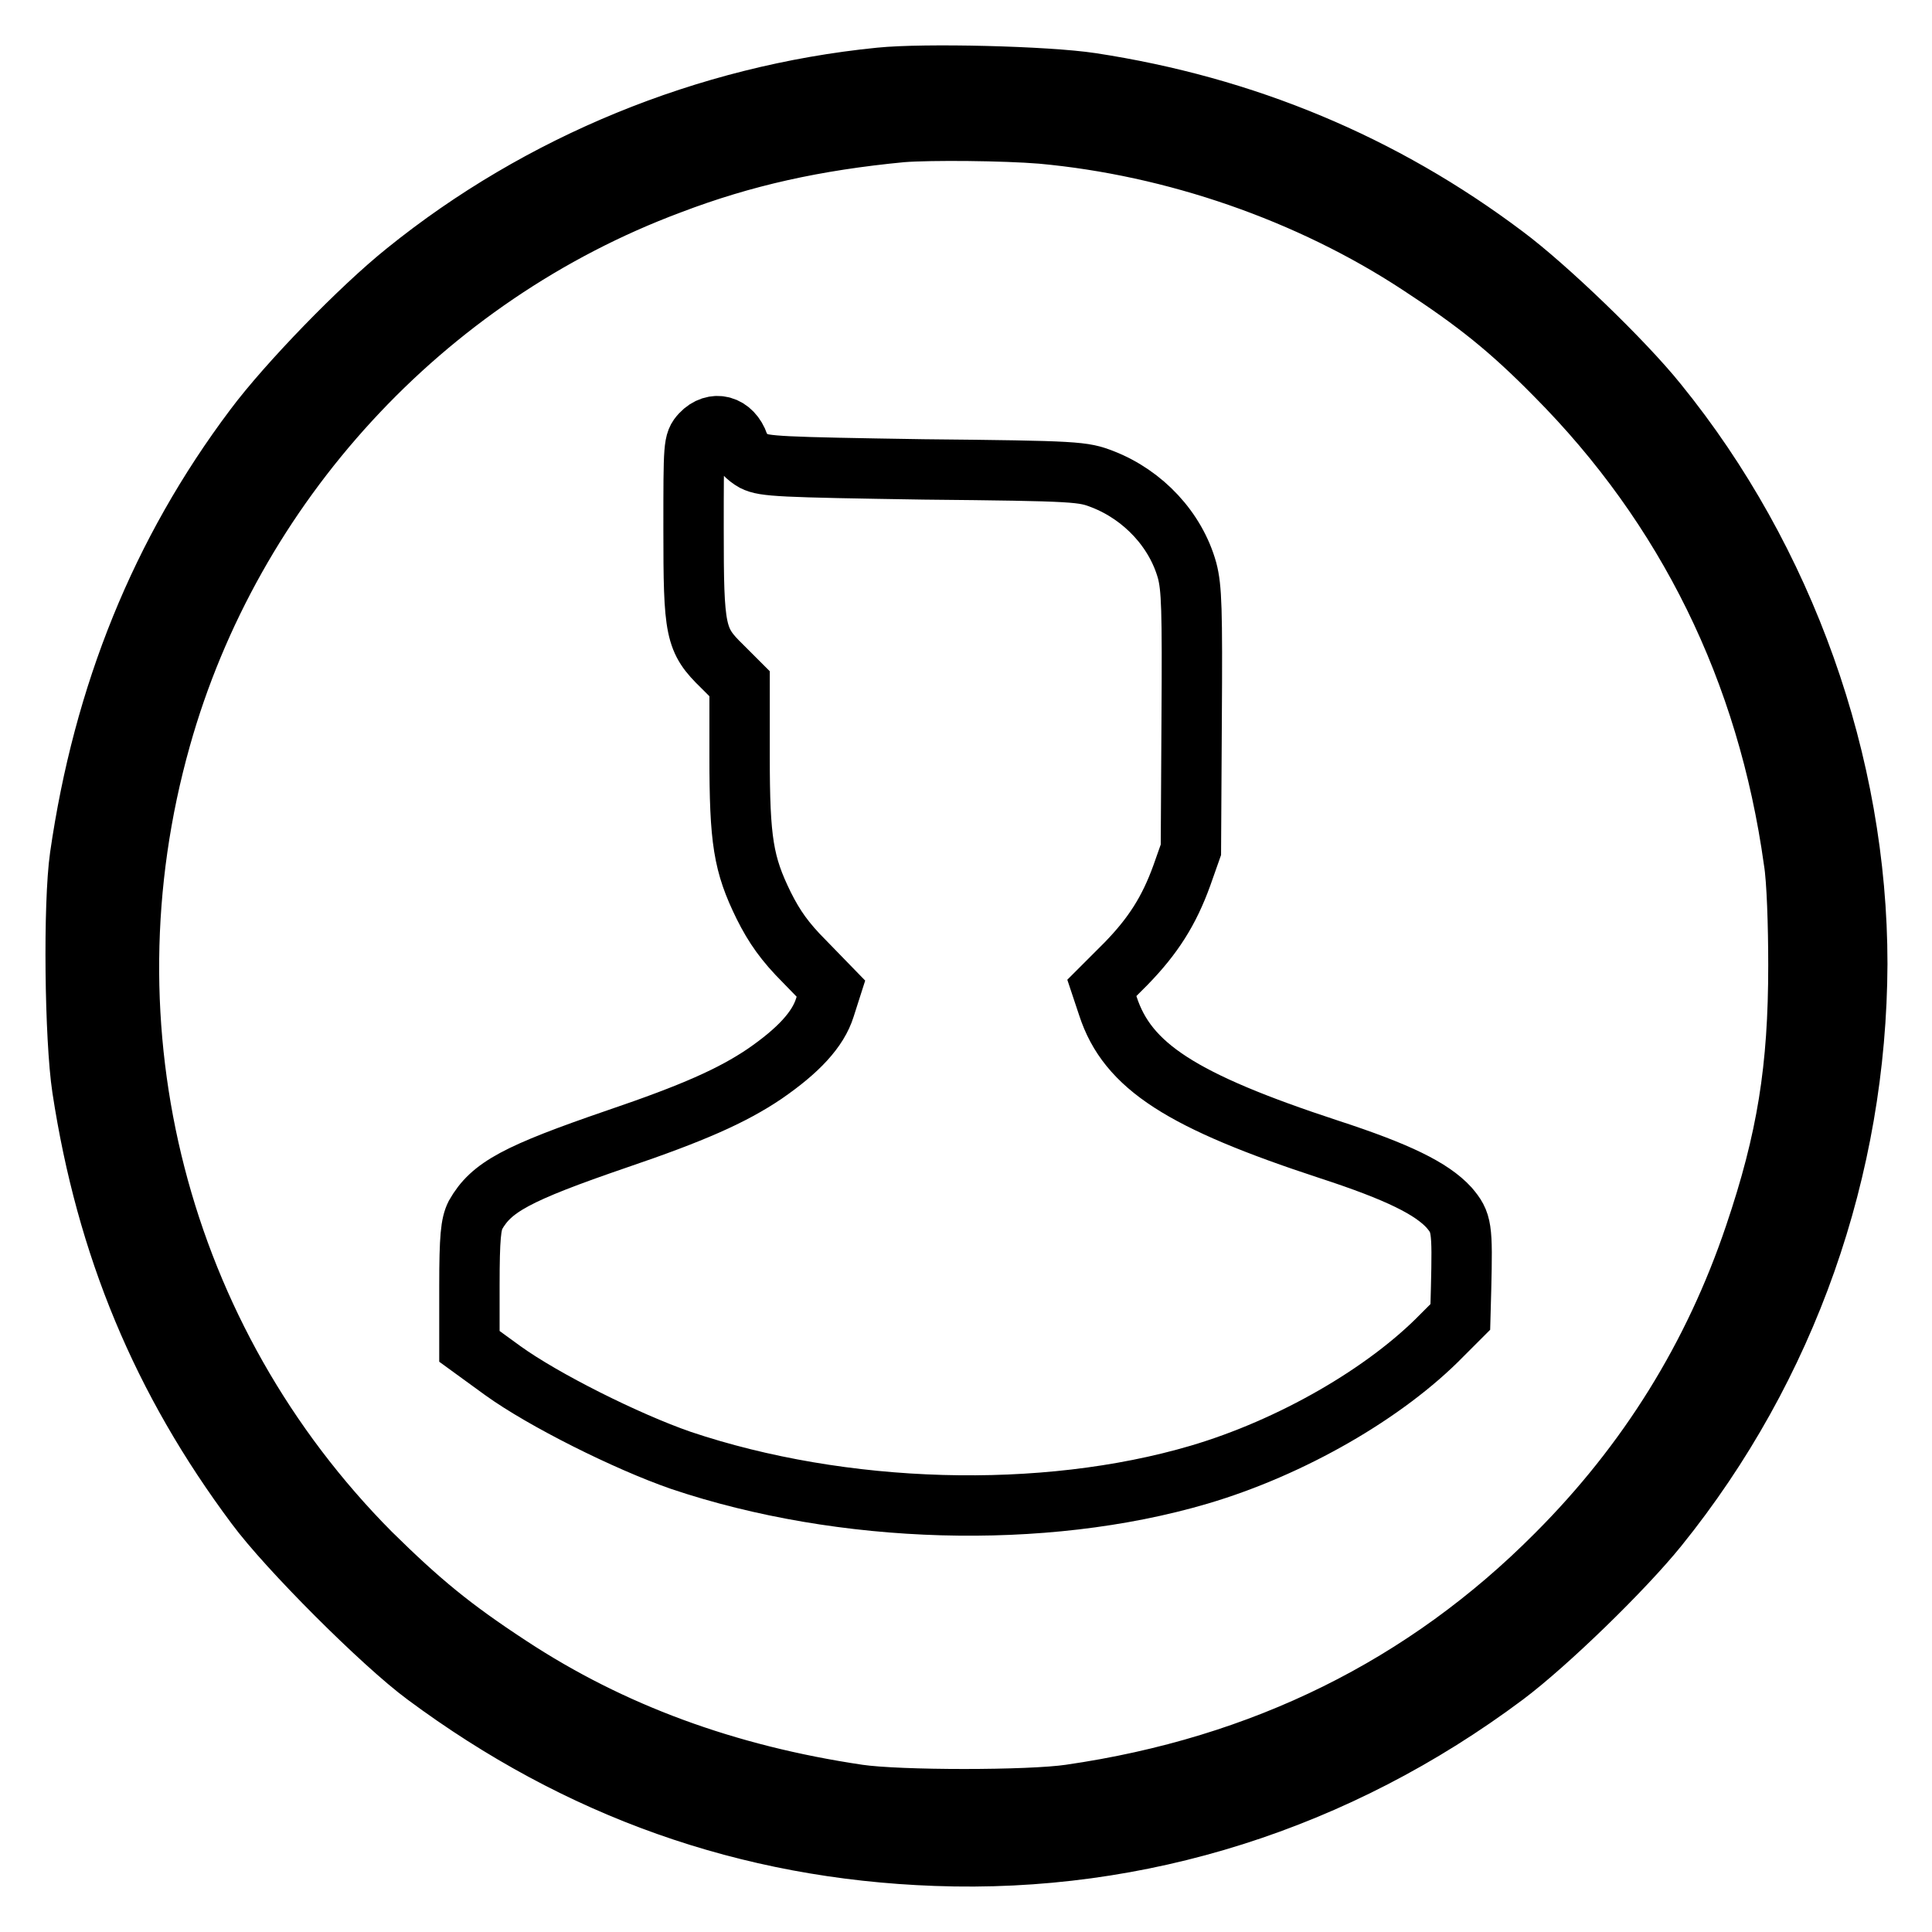
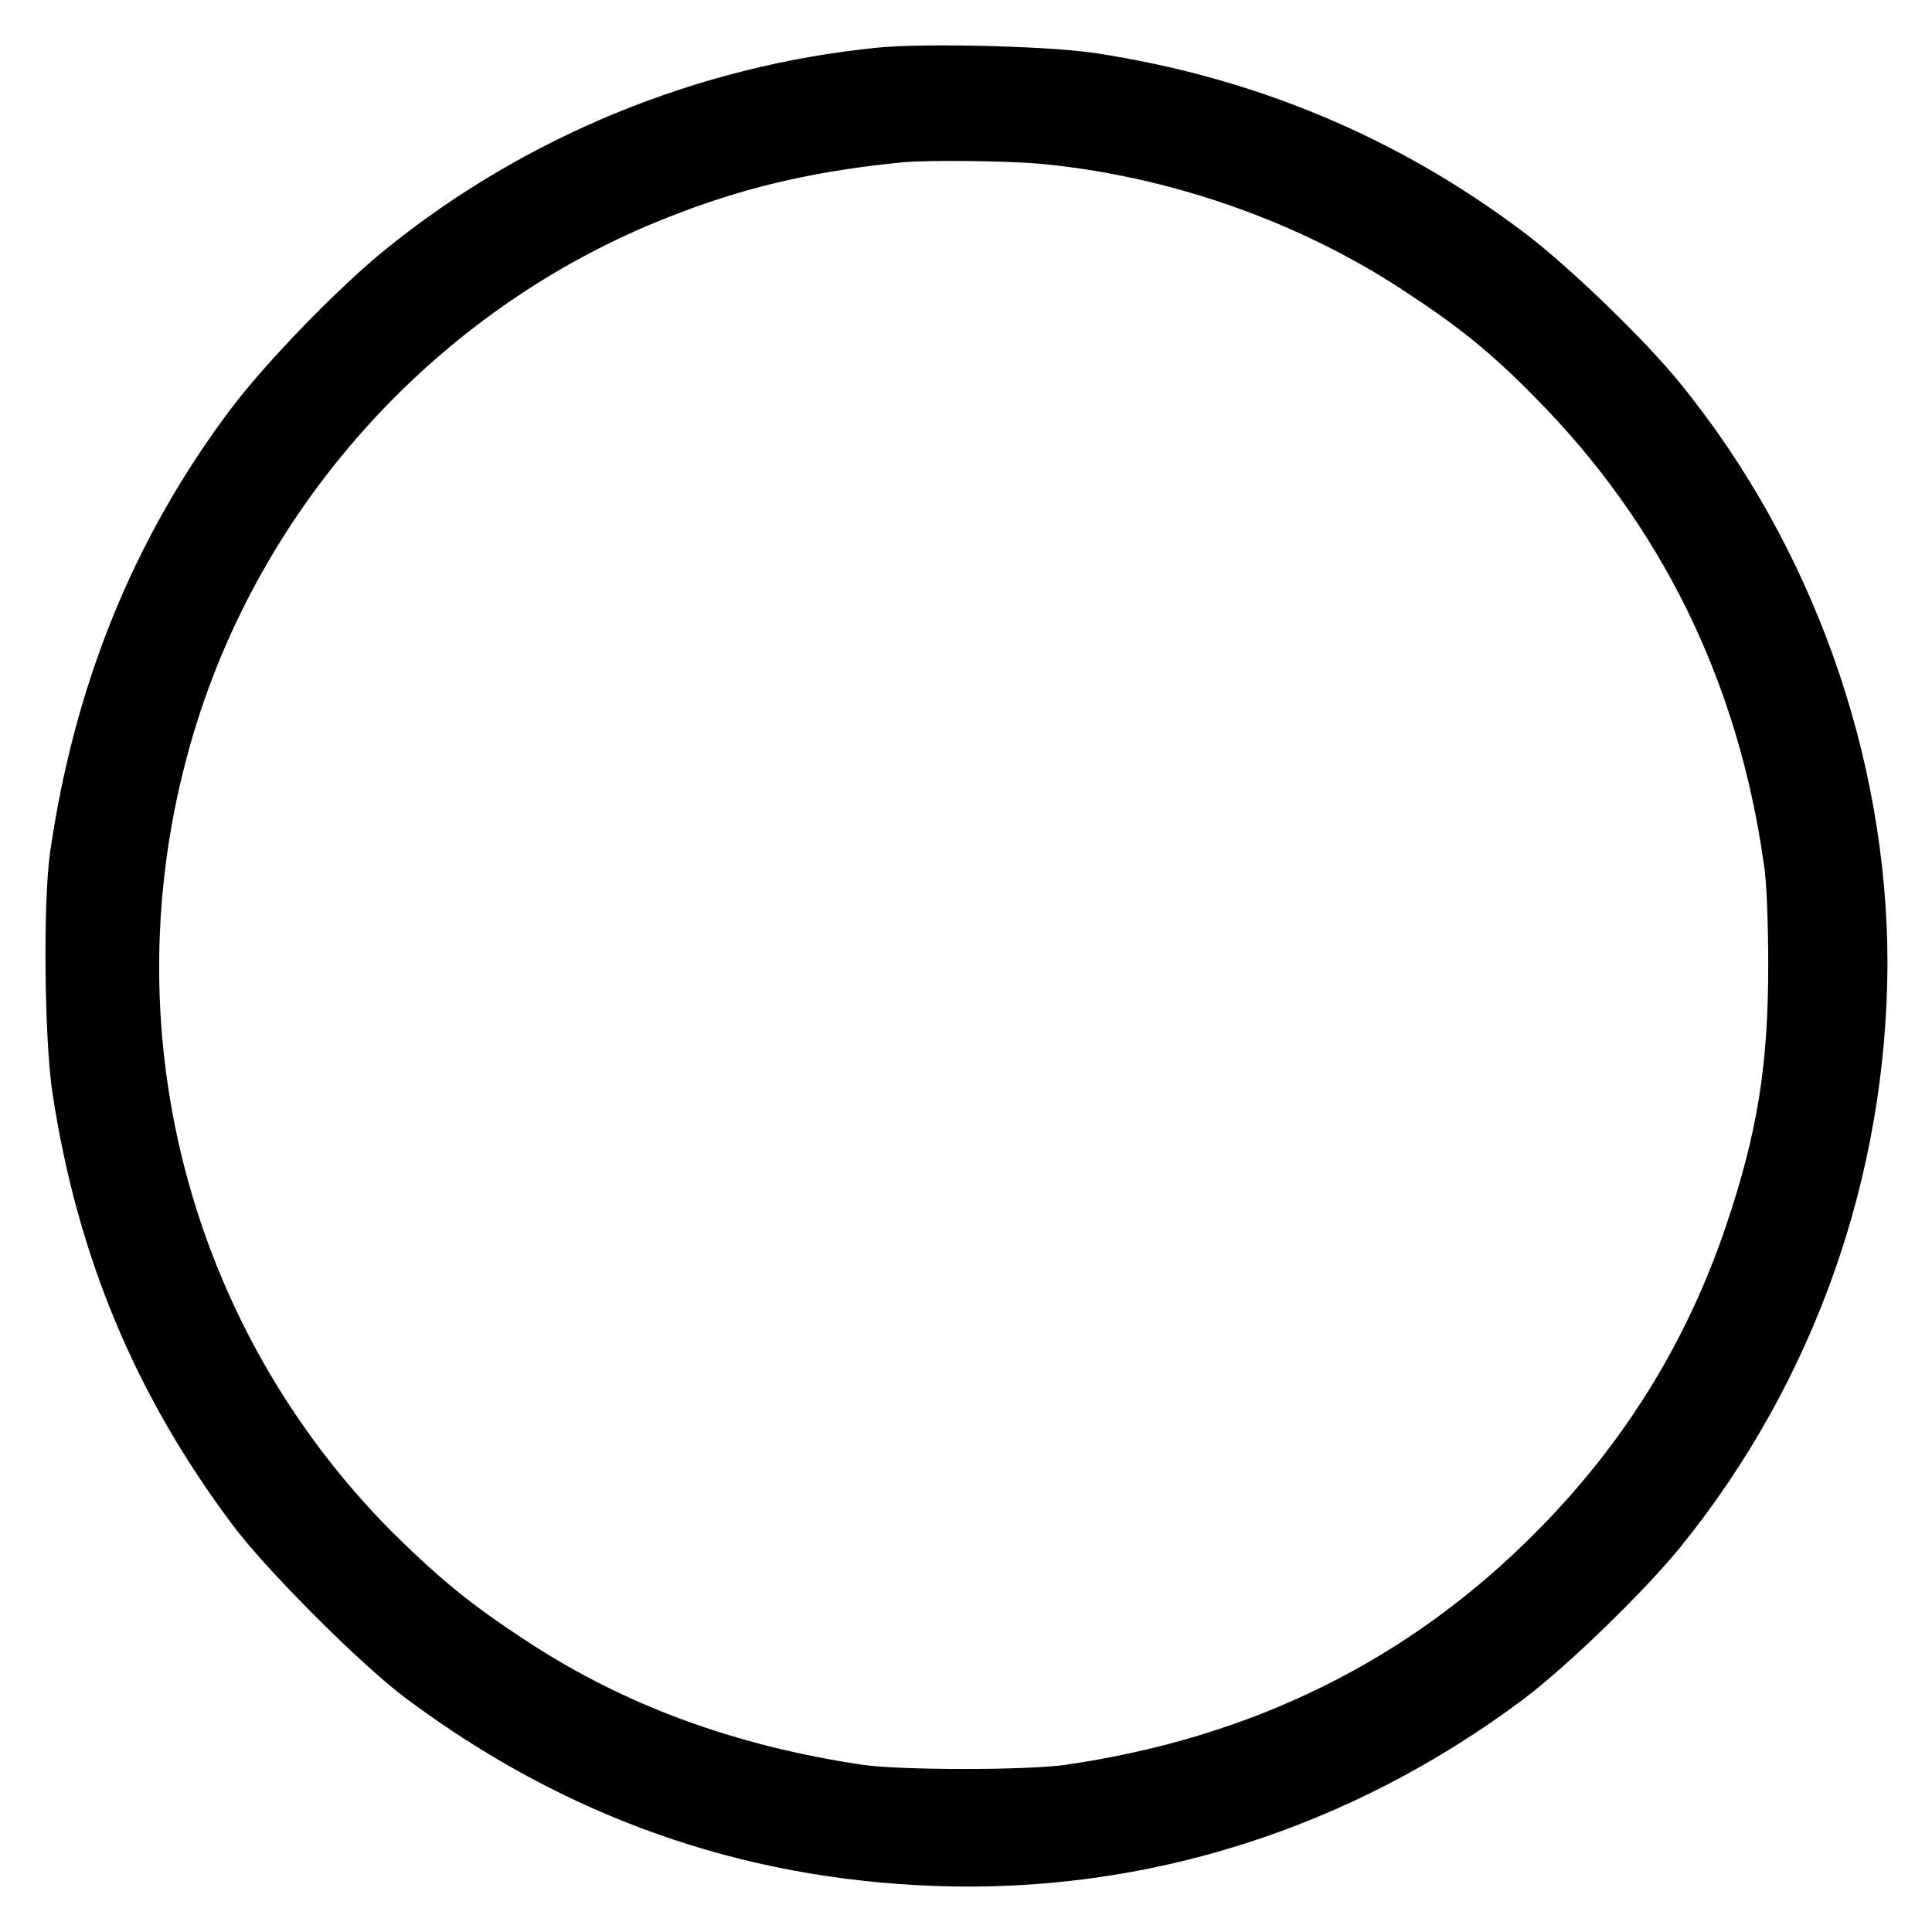
<svg xmlns="http://www.w3.org/2000/svg" version="1.1" x="0px" y="0px" viewBox="0 0 256 256" enable-background="new 0 0 256 256" xml:space="preserve">
  <g>
    <g>
      <g>
        <path stroke-width="8" fill-opacity="0" stroke="#000000" d="M116.6,10.3C93.6,12.6,71.5,21.7,53.8,36c-6,4.8-15.7,14.8-20.1,20.7c-12.4,16.5-20,35.3-23.1,56.8c-0.9,6.3-0.7,24.1,0.3,30.7c3.2,21,10.6,38.7,23,55.3c4.2,5.7,16.8,18.3,22.5,22.5C76.6,237,99,245,124,245.9c27,1,53.2-7.3,75.4-23.9c5.6-4.2,15.7-14,20.3-19.7c17.1-21.2,26.3-47.5,26.4-74.6c0-26.5-9.6-53.5-26.5-74.3c-4.5-5.6-14.7-15.4-20.2-19.5c-16.2-12.2-34.5-19.8-54.8-22.9C138.7,10.1,122.5,9.7,116.6,10.3z M138,17.7c17.6,1.6,35.5,7.8,50.1,17.4c7.5,4.9,12,8.5,18,14.6c17.4,17.5,28.1,39.2,31.6,64.4c0.4,2.4,0.6,8.5,0.6,13.8c0,13.7-1.5,23.1-5.8,35.8c-5.4,16-14.1,30.1-26.3,42.3c-17.3,17.4-38.8,28.1-64.4,31.8c-5.4,0.8-22.7,0.8-28.1,0c-17.5-2.6-32.7-8.2-46.1-17c-7.8-5.1-12-8.6-18.5-15c-28.1-28.3-38.7-69.3-27.8-108c9.4-33.5,34.8-61.2,67.5-73.4c9.7-3.7,19.2-5.8,30.7-6.9C123.4,17.2,133.1,17.3,138,17.7z" />
-         <path stroke-width="8" fill-opacity="0" stroke="#000000" d="M92.9,57.5c-1,1.1-1,1.4-1,12.6c0,13.6,0.2,14.7,3.8,18.2l2.3,2.3v9.6c0,11.2,0.5,14.3,3.2,19.8c1.4,2.8,2.8,4.8,5.4,7.4l3.5,3.6l-0.8,2.5c-0.9,2.9-3.5,5.7-8,8.8c-4.3,2.9-9.5,5.2-19.5,8.6c-13.4,4.6-16.7,6.4-18.8,10.1c-0.6,1.2-0.8,2.9-0.8,9.4v8l4.4,3.2c5.4,3.9,16.4,9.4,23.6,11.9c21.4,7.2,48,8,68.7,1.9c12.2-3.6,24.7-10.8,32.2-18.5l2.4-2.4l0.1-3.7c0.2-8.2,0.1-8.8-1.6-10.8c-2.3-2.5-6.7-4.7-15.9-7.7c-19.5-6.4-26.7-11-29.3-19l-0.8-2.4l3.2-3.2c3.6-3.7,5.7-7,7.4-11.7l1.2-3.4l0.1-17.2c0.1-14.8,0-17.5-0.6-19.8c-1.5-5.4-5.8-10-11.2-12.1c-2.6-1-3.2-1.1-23.7-1.3c-19.1-0.3-21.1-0.4-22.5-1.1c-0.9-0.5-1.8-1.4-2-2.2C97,56.3,94.6,55.7,92.9,57.5z" />
      </g>
    </g>
  </g>
</svg>